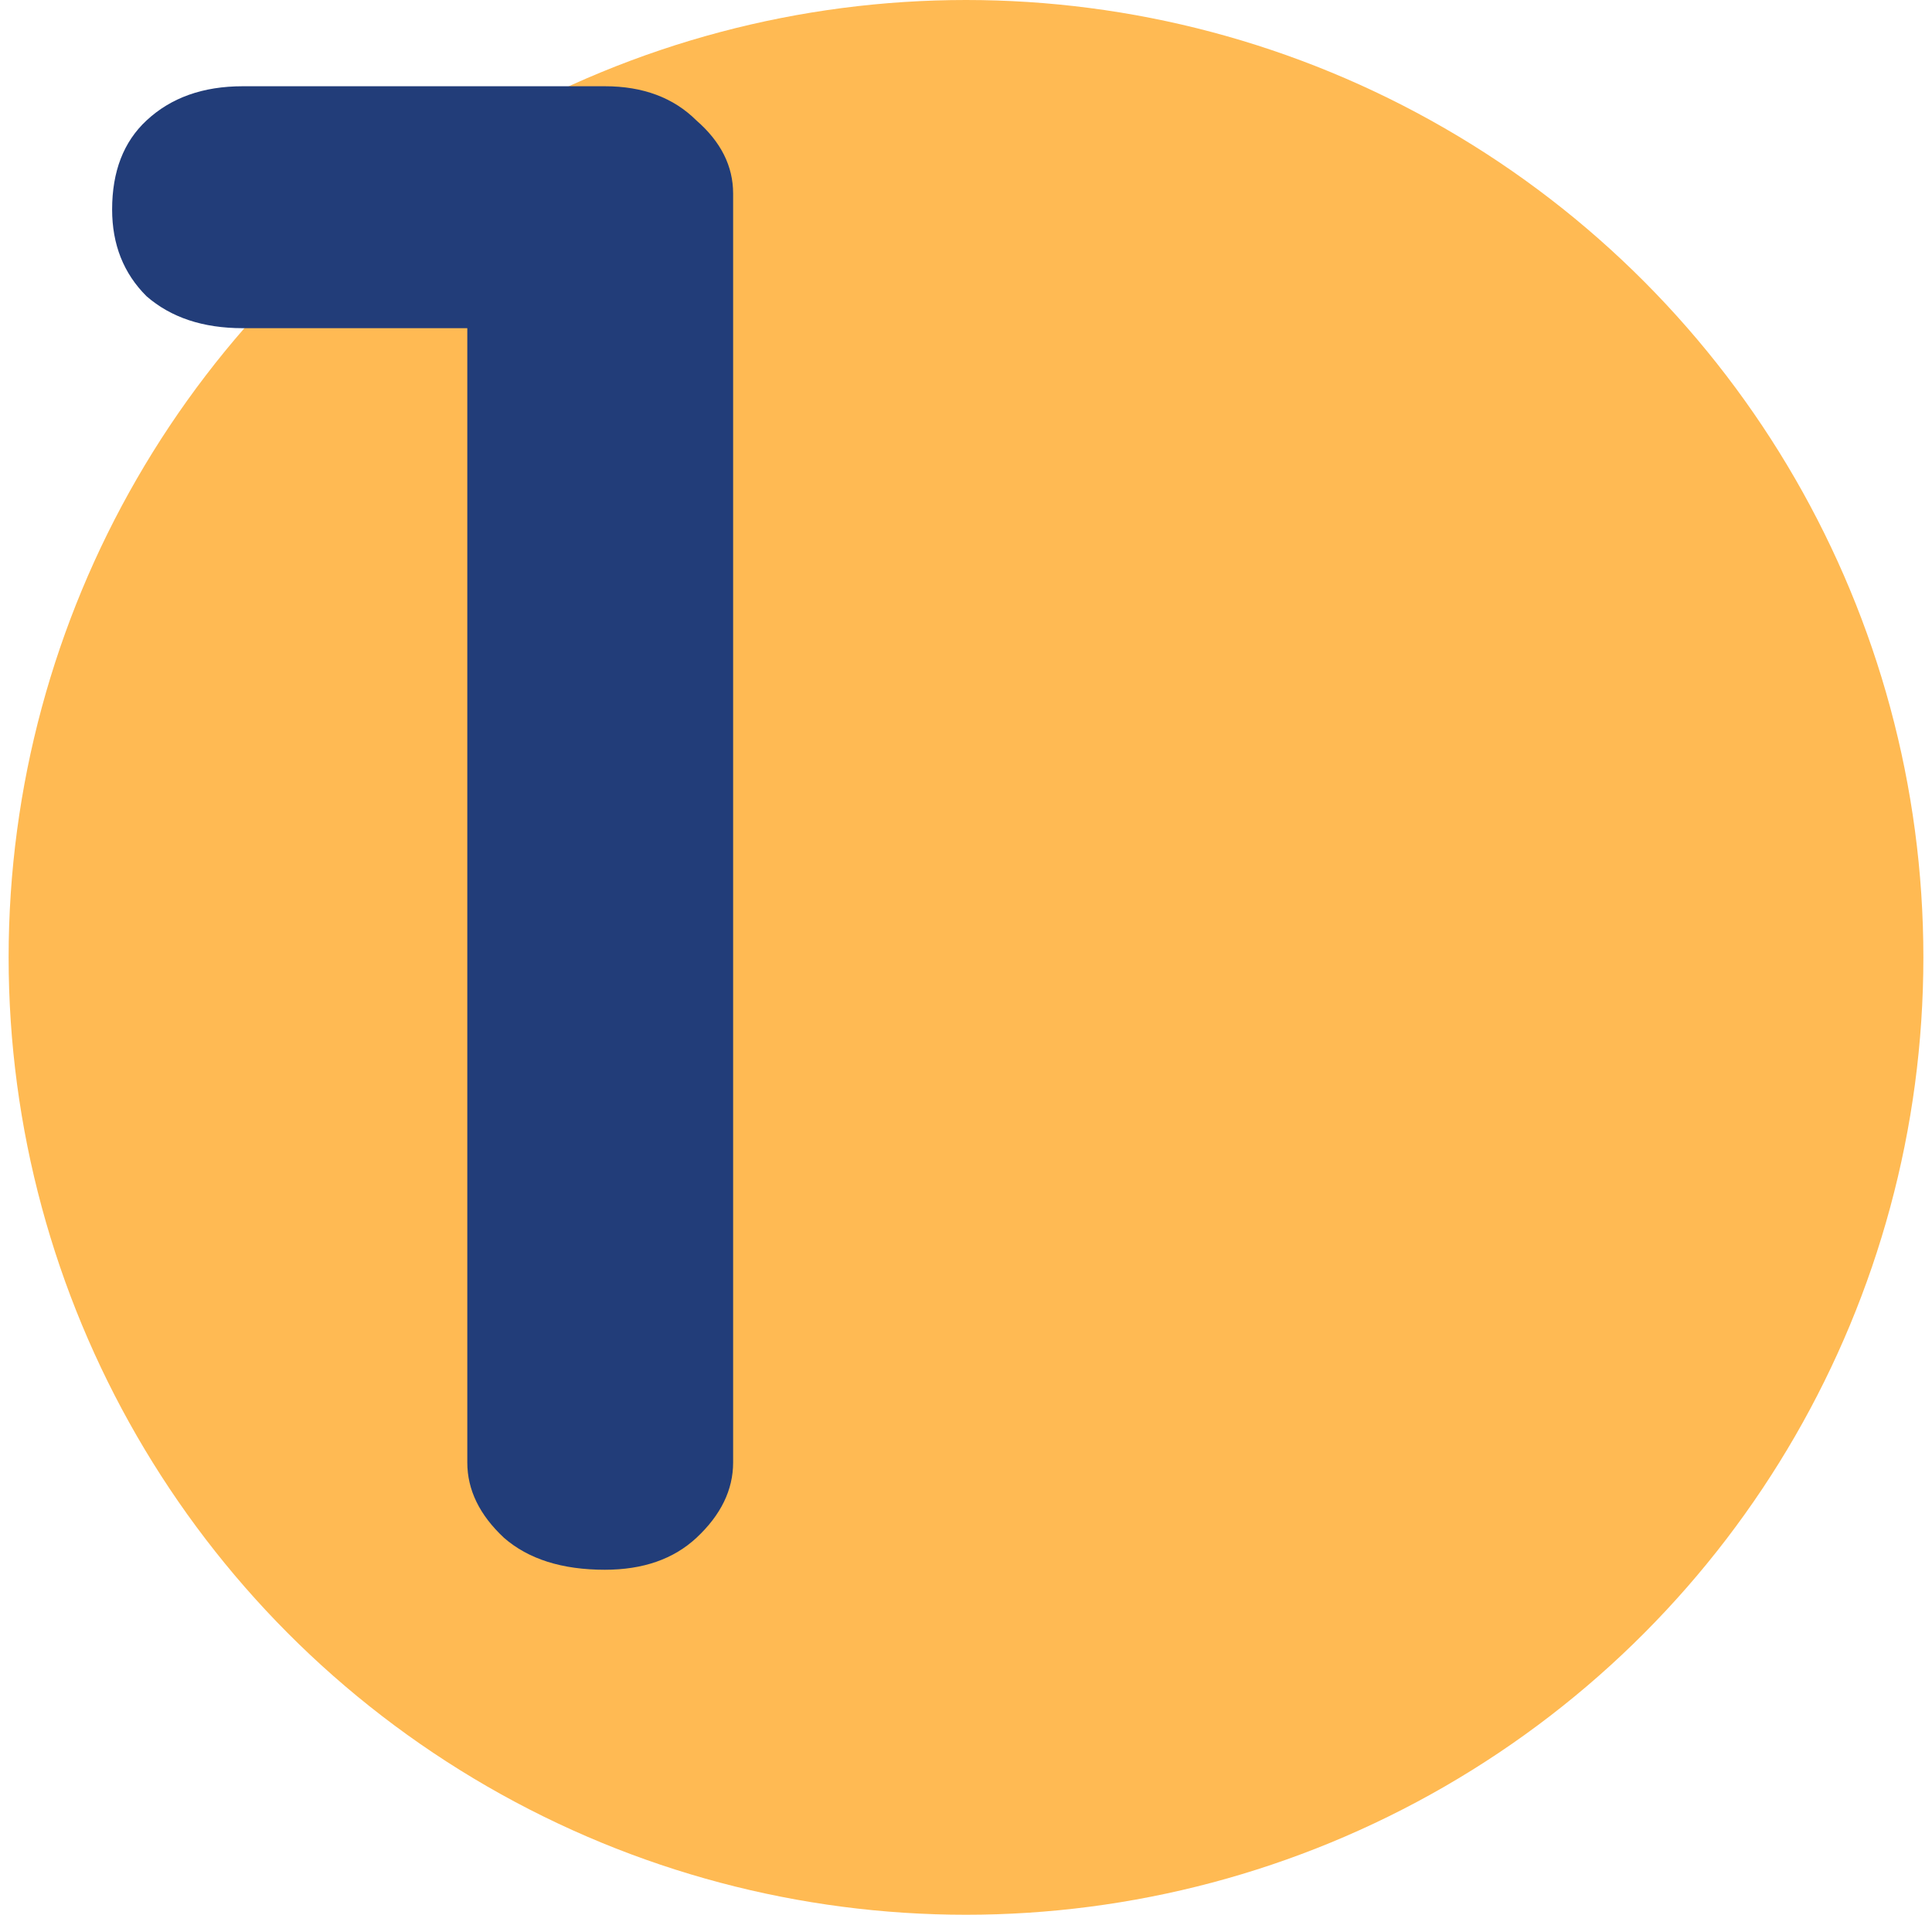
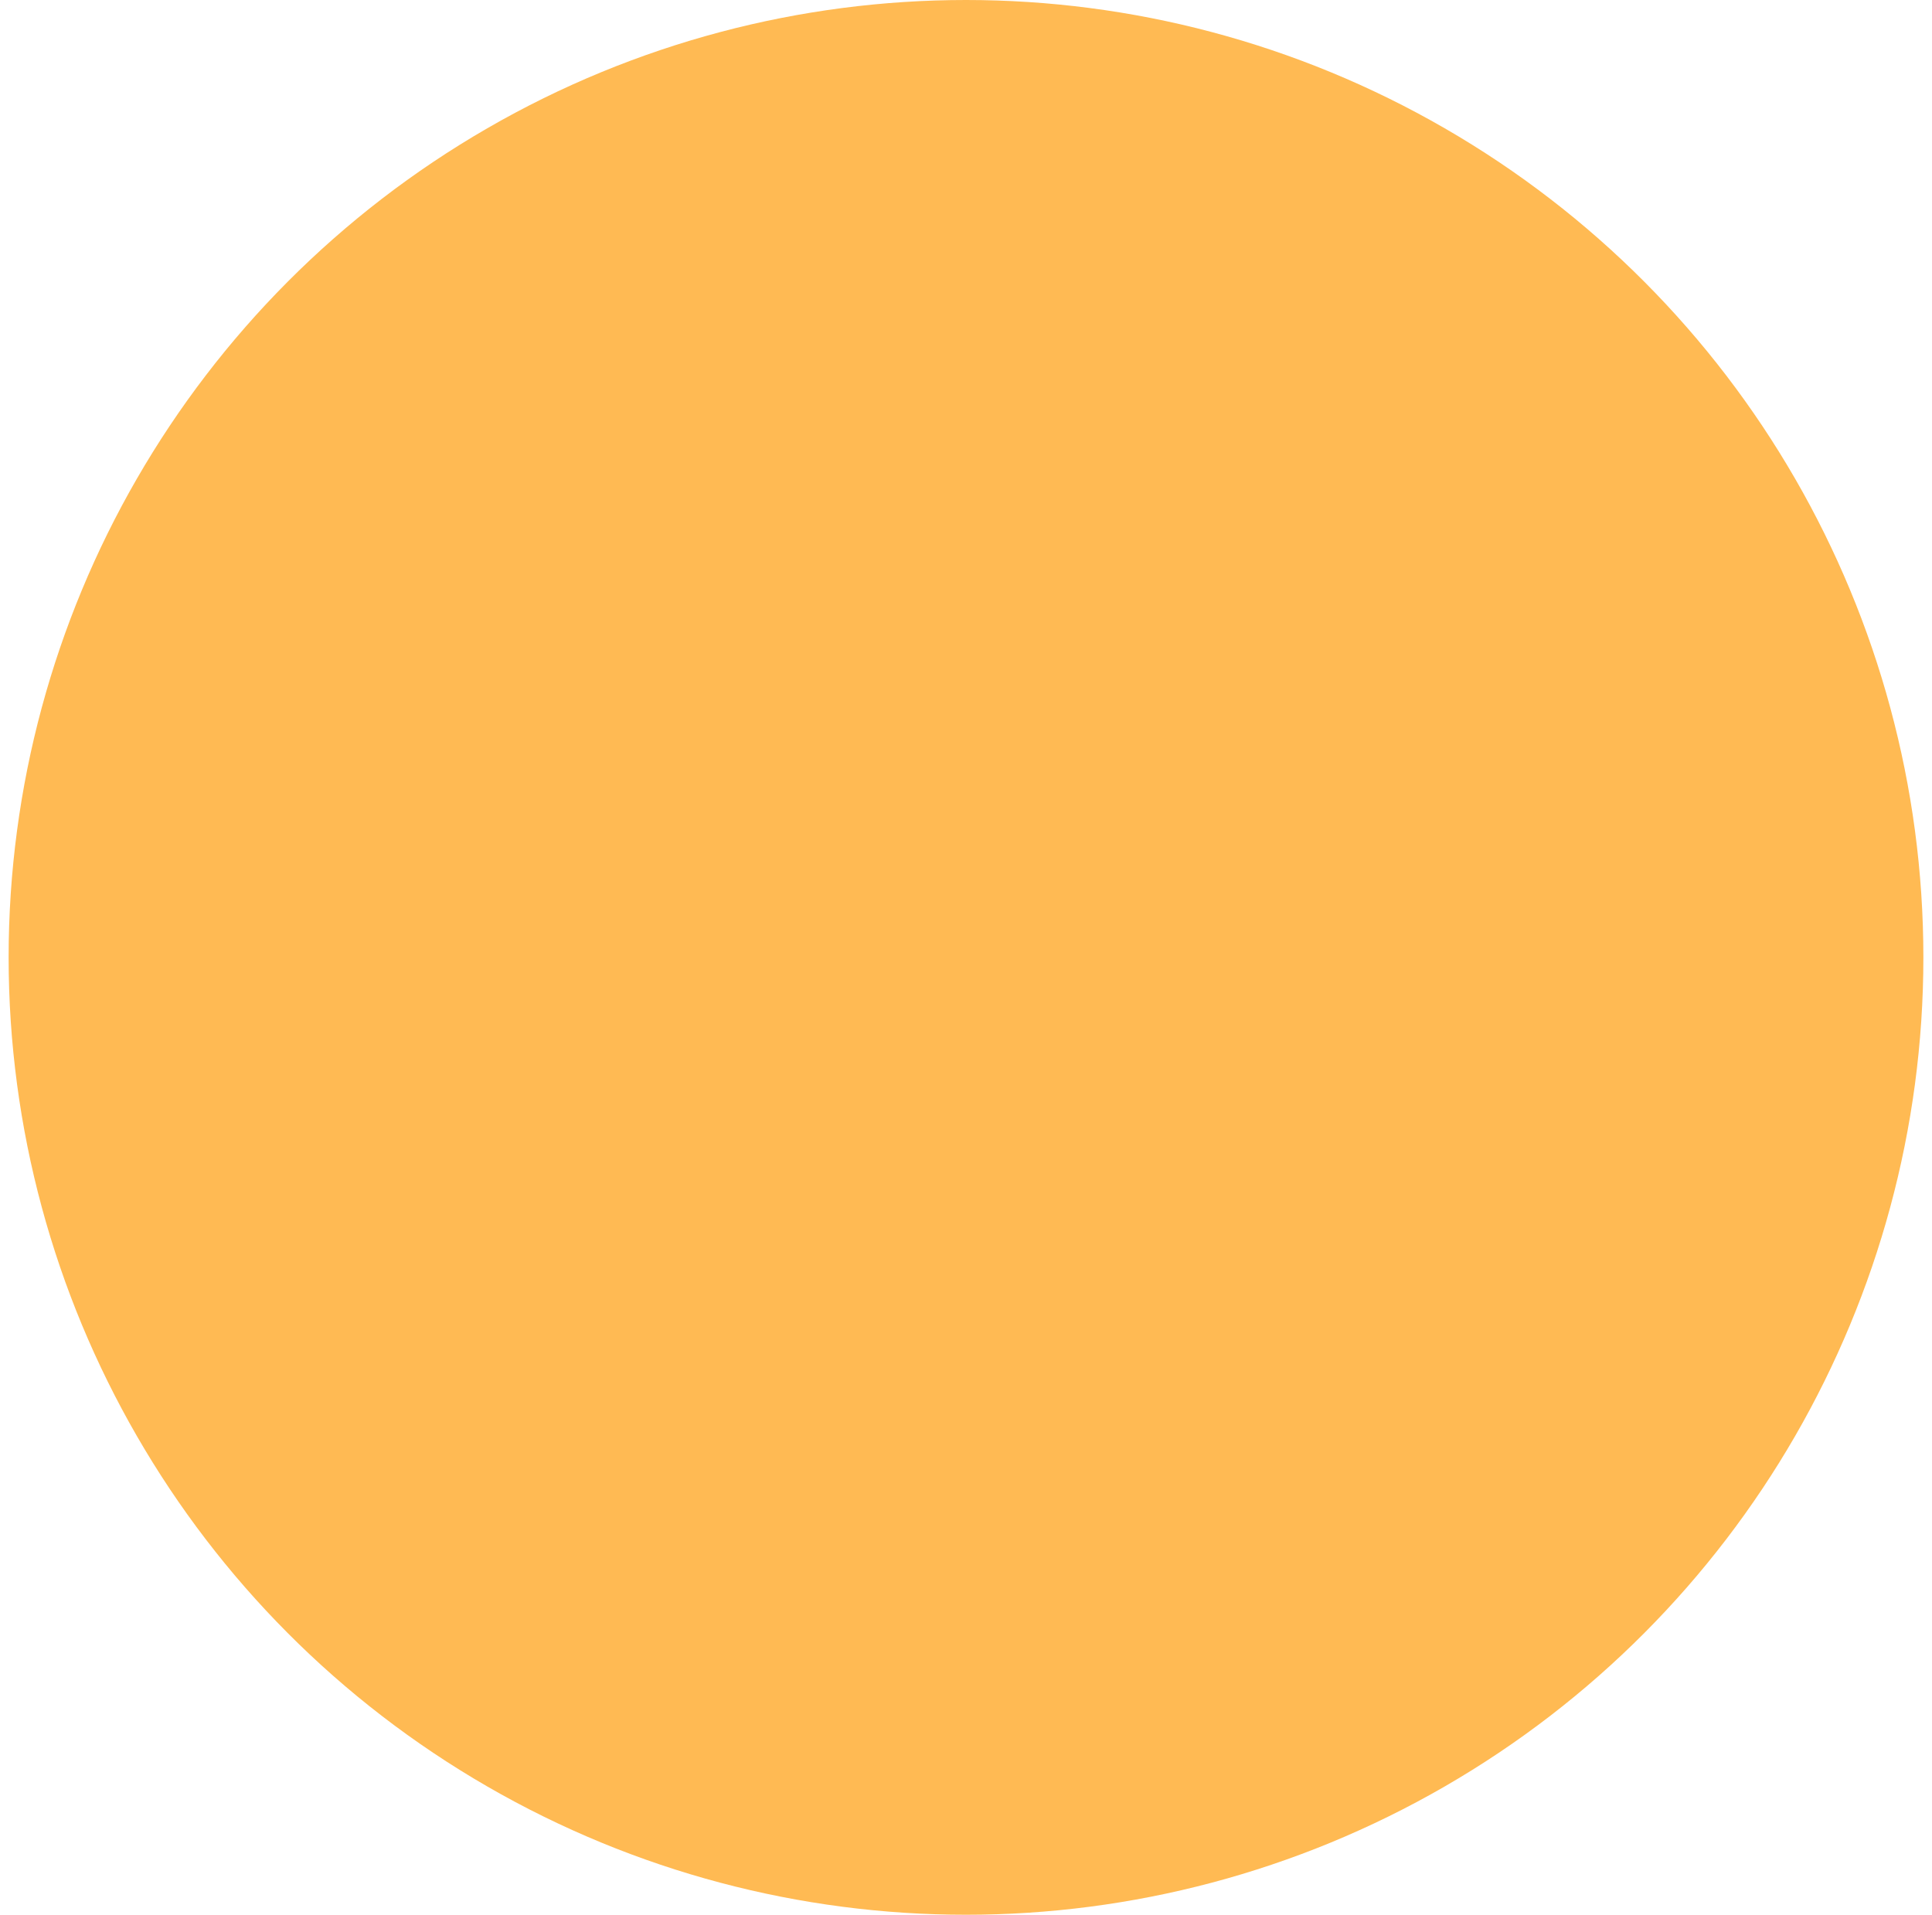
<svg xmlns="http://www.w3.org/2000/svg" width="112" height="111" viewBox="0 0 112 111" fill="none">
  <circle cx="56" cy="55.5" r="55.5" fill="#FFBA53" />
-   <path d="M35.061 5C37.275 5 39.046 5.662 40.374 6.985C41.791 8.219 42.5 9.631 42.5 11.219V84.781C42.5 86.369 41.791 87.825 40.374 89.148C39.046 90.383 37.275 91 35.061 91C32.581 91 30.633 90.383 29.216 89.148C27.799 87.825 27.09 86.369 27.09 84.781V19.025H14.072C11.769 19.025 9.91 18.407 8.493 17.172C7.164 15.849 6.5 14.173 6.5 12.145C6.5 9.939 7.164 8.219 8.493 6.985C9.91 5.662 11.769 5 14.072 5H35.061Z" fill="#223D79" />
</svg>